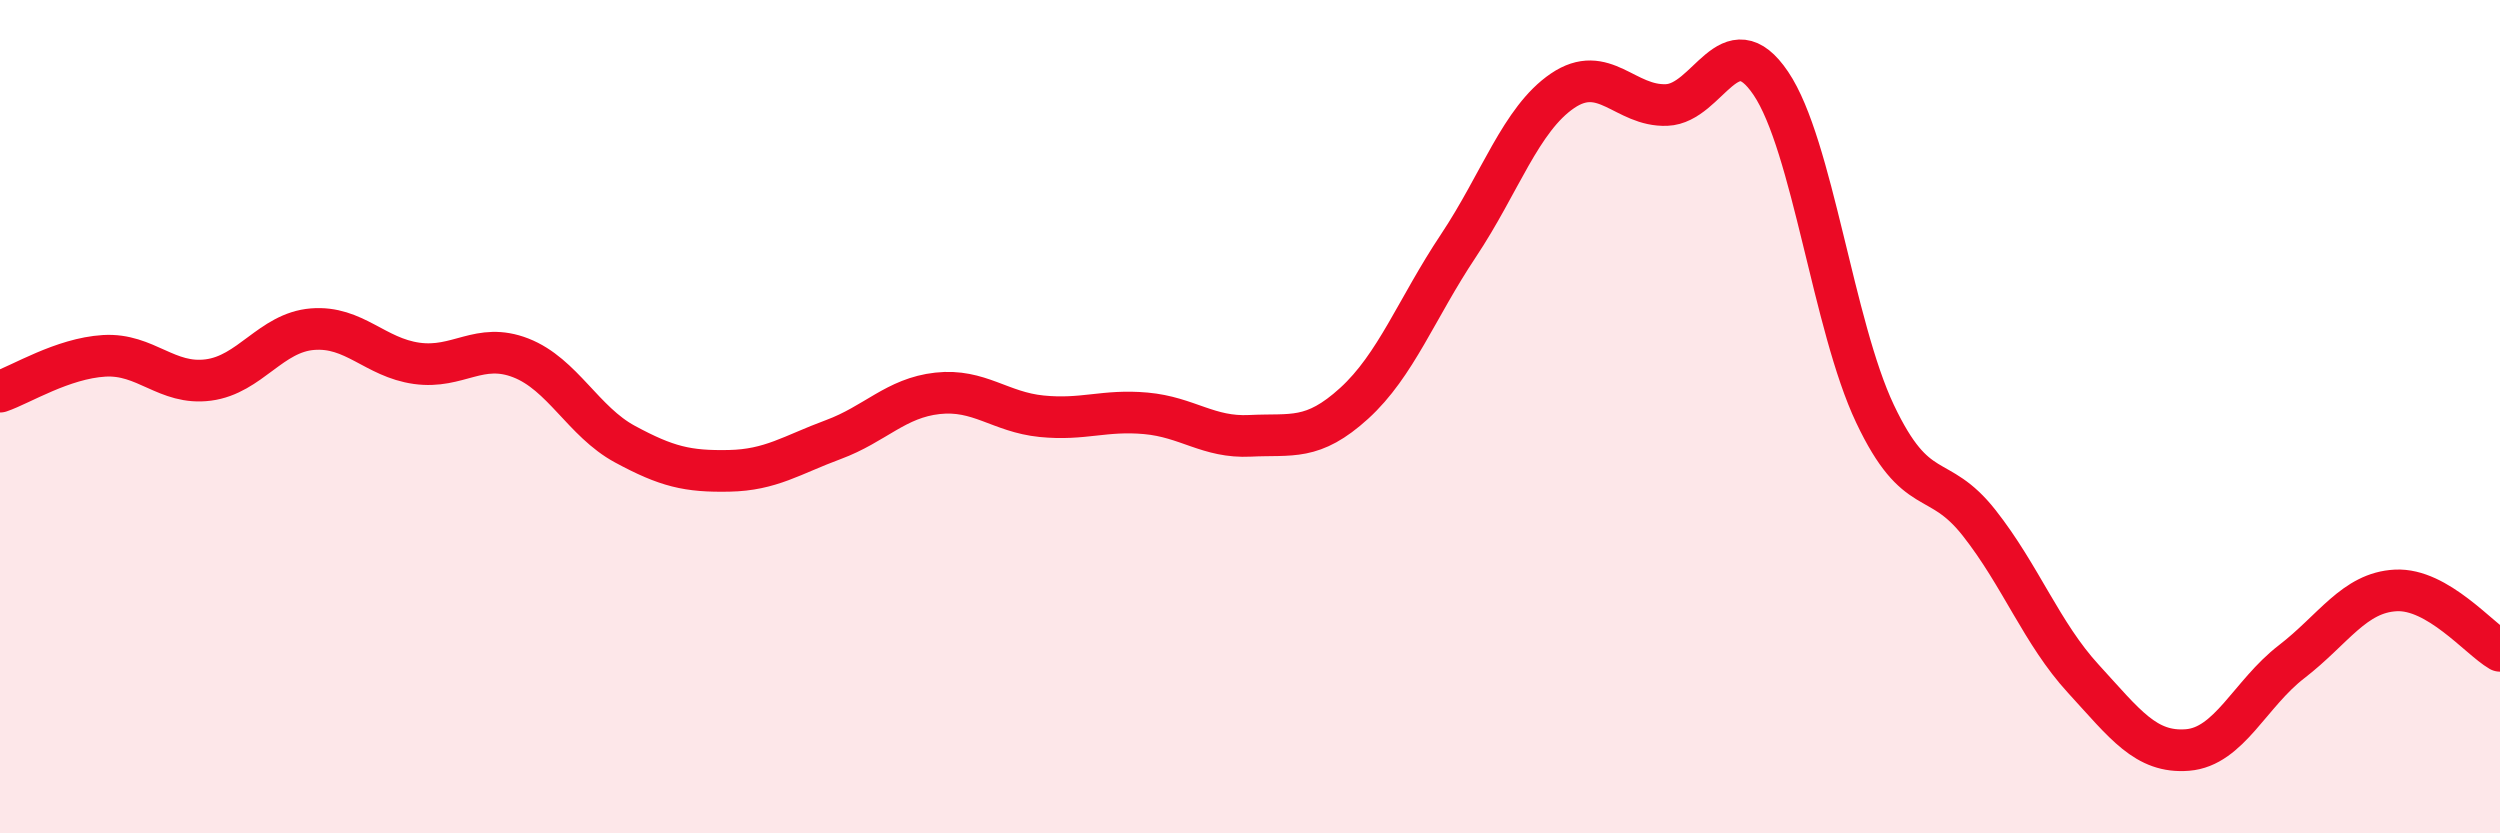
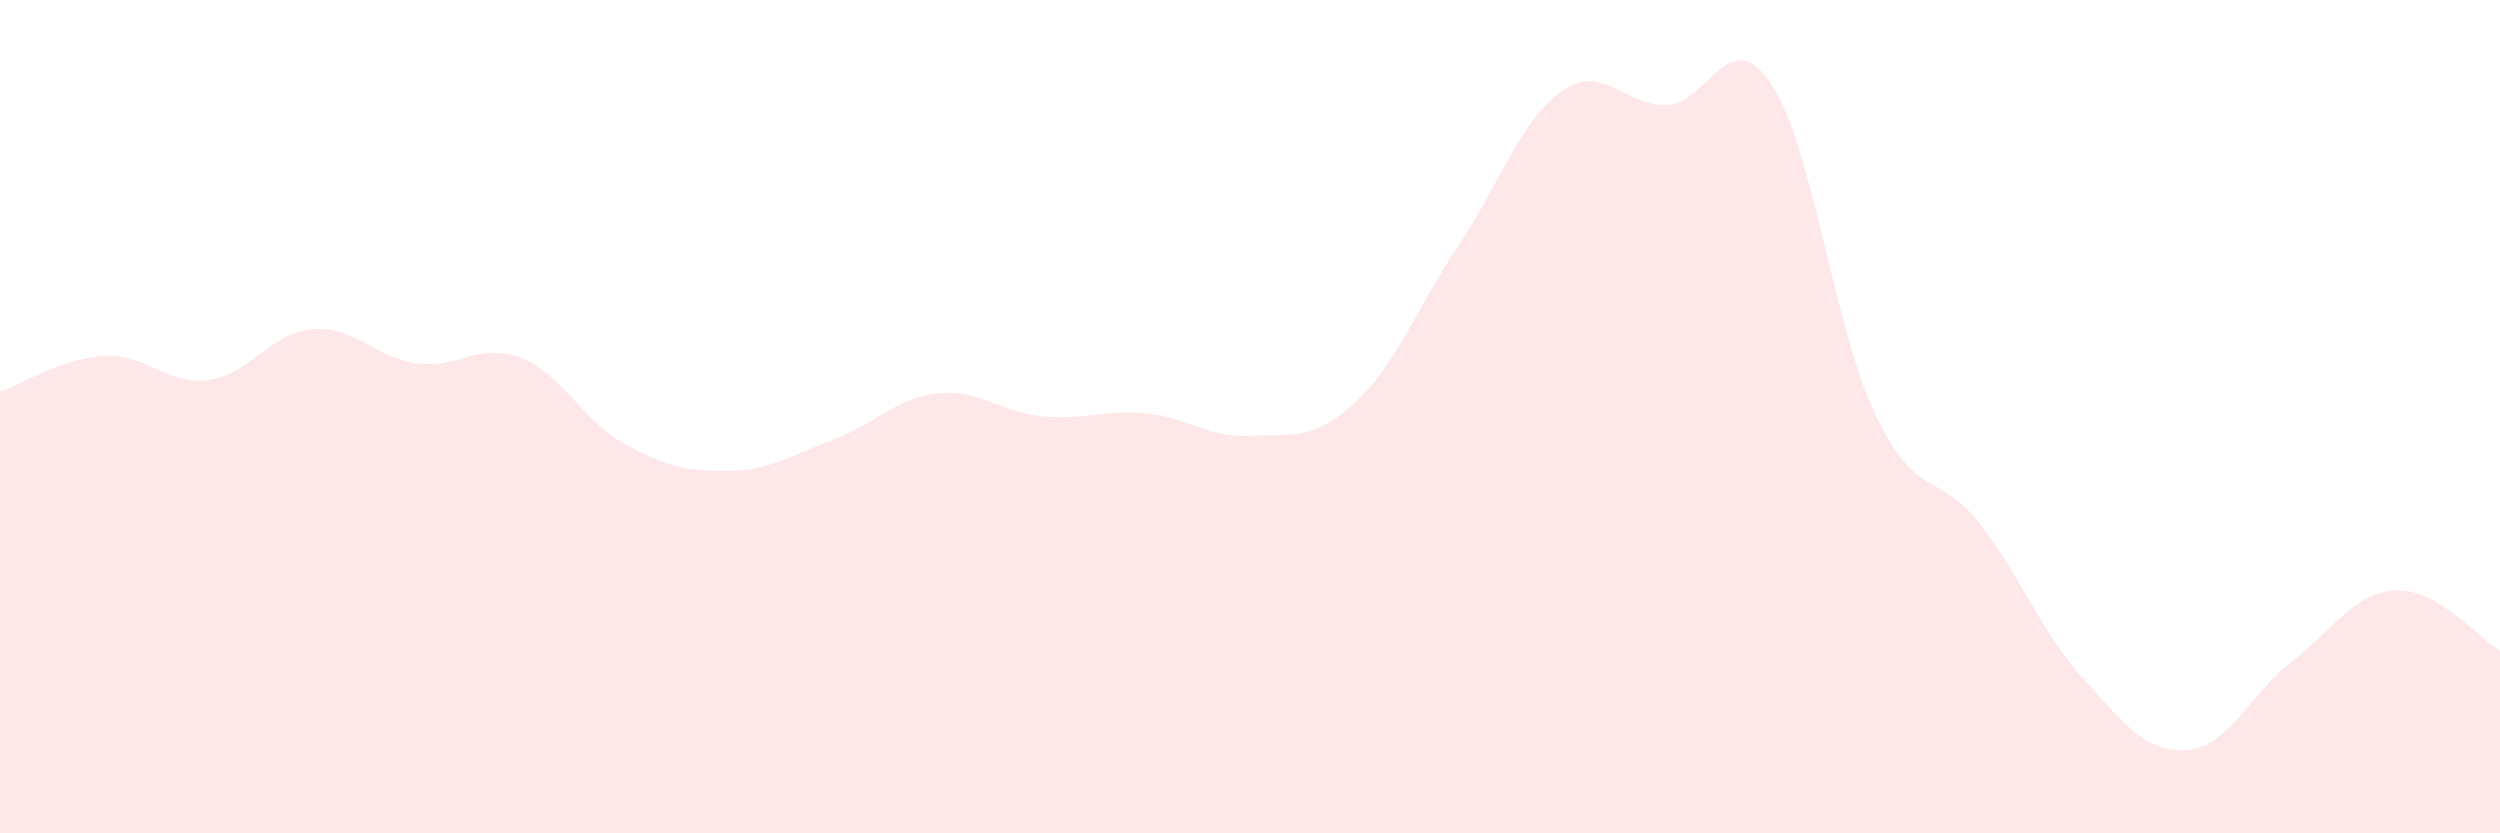
<svg xmlns="http://www.w3.org/2000/svg" width="60" height="20" viewBox="0 0 60 20">
  <path d="M 0,9.4 C 0.5,9.23 1.5,8.6 2.5,8.54 C 3.5,8.48 4,9.25 5,9.12 C 6,8.99 6.5,7.98 7.5,7.9 C 8.5,7.82 9,8.58 10,8.72 C 11,8.86 11.5,8.2 12.5,8.59 C 13.5,8.98 14,10.12 15,10.66 C 16,11.2 16.5,11.32 17.5,11.3 C 18.5,11.28 19,10.92 20,10.55 C 21,10.18 21.5,9.55 22.5,9.44 C 23.5,9.33 24,9.89 25,9.99 C 26,10.09 26.5,9.83 27.5,9.92 C 28.5,10.01 29,10.51 30,10.46 C 31,10.41 31.5,10.59 32.5,9.68 C 33.5,8.77 34,7.4 35,5.9 C 36,4.4 36.5,2.86 37.5,2.18 C 38.5,1.5 39,2.56 40,2.52 C 41,2.48 41.5,0.52 42.5,2 C 43.5,3.48 44,7.82 45,9.93 C 46,12.04 46.5,11.28 47.5,12.55 C 48.5,13.82 49,15.2 50,16.29 C 51,17.38 51.5,18.08 52.5,18 C 53.5,17.92 54,16.65 55,15.88 C 56,15.11 56.5,14.22 57.5,14.17 C 58.5,14.12 59.5,15.33 60,15.62L60 20L0 20Z" fill="#EB0A25" opacity="0.1" stroke-linecap="round" stroke-linejoin="round" />
-   <path d="M 0,9.4 C 0.5,9.23 1.5,8.6 2.5,8.54 C 3.5,8.48 4,9.25 5,9.12 C 6,8.99 6.5,7.98 7.5,7.9 C 8.5,7.82 9,8.58 10,8.72 C 11,8.86 11.5,8.2 12.5,8.59 C 13.5,8.98 14,10.12 15,10.66 C 16,11.2 16.5,11.32 17.5,11.3 C 18.5,11.28 19,10.92 20,10.55 C 21,10.18 21.5,9.55 22.5,9.44 C 23.5,9.33 24,9.89 25,9.99 C 26,10.09 26.5,9.83 27.5,9.92 C 28.5,10.01 29,10.51 30,10.46 C 31,10.41 31.5,10.59 32.5,9.68 C 33.5,8.77 34,7.4 35,5.9 C 36,4.4 36.5,2.86 37.5,2.18 C 38.5,1.5 39,2.56 40,2.52 C 41,2.48 41.5,0.52 42.5,2 C 43.5,3.48 44,7.82 45,9.93 C 46,12.04 46.5,11.28 47.5,12.55 C 48.5,13.82 49,15.2 50,16.29 C 51,17.38 51.5,18.08 52.5,18 C 53.5,17.92 54,16.65 55,15.88 C 56,15.11 56.5,14.22 57.5,14.17 C 58.5,14.12 59.5,15.33 60,15.62" stroke="#EB0A25" stroke-width="1" fill="none" stroke-linecap="round" stroke-linejoin="round" />
</svg>